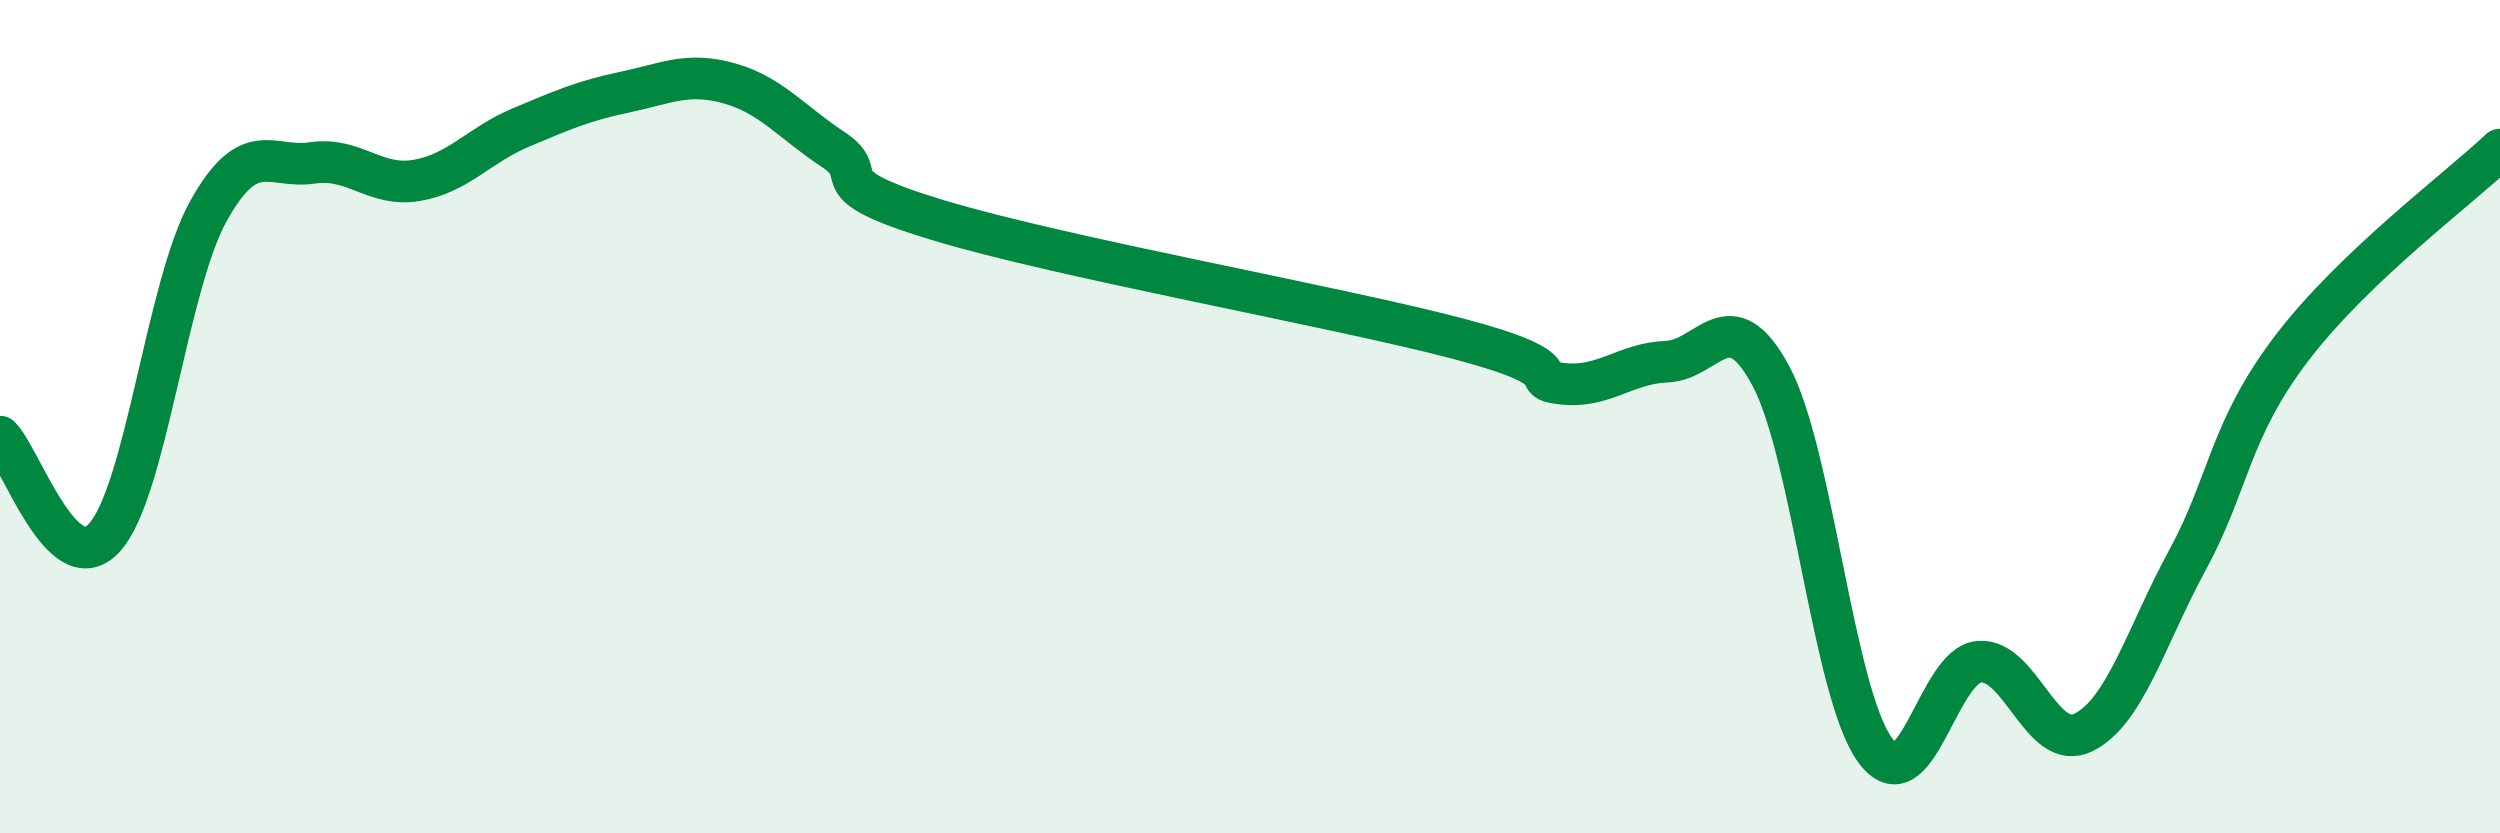
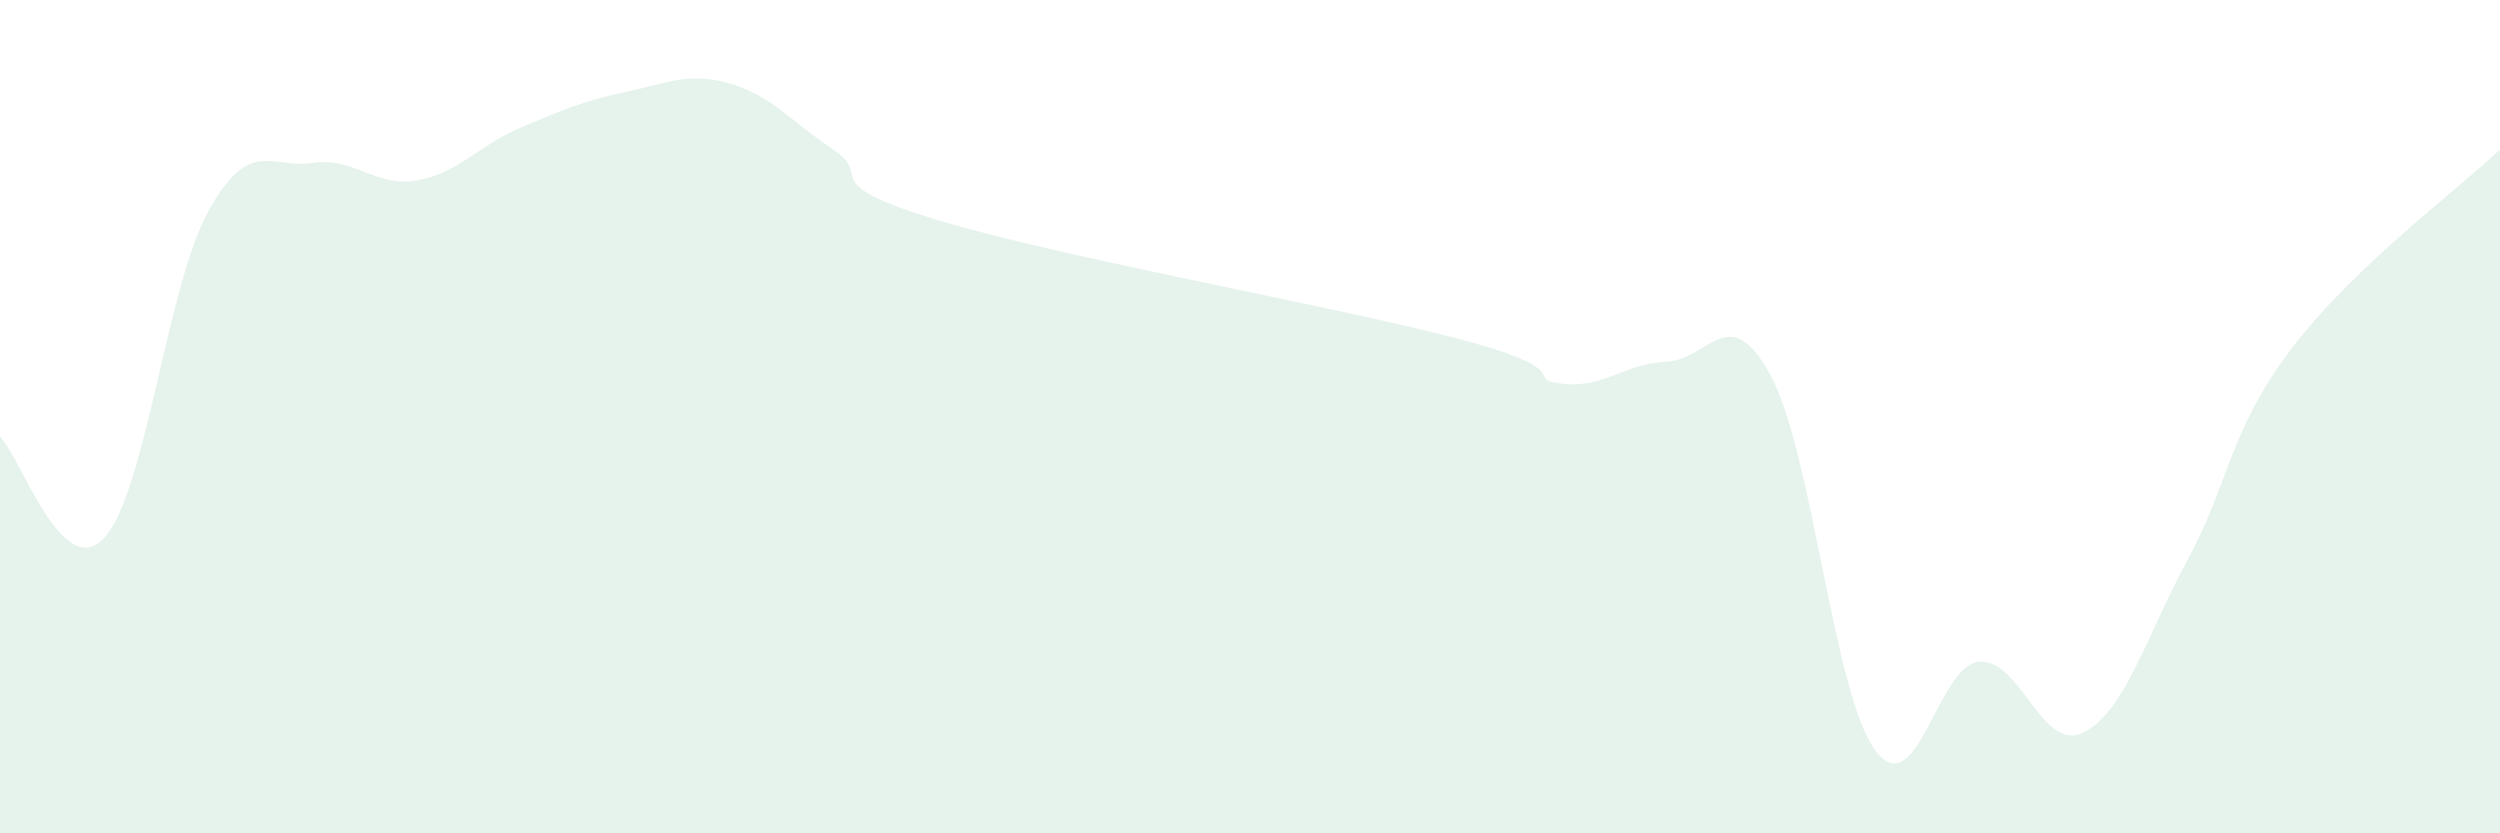
<svg xmlns="http://www.w3.org/2000/svg" width="60" height="20" viewBox="0 0 60 20">
  <path d="M 0,10.48 C 0.5,10.97 1.5,13.99 2.5,12.91 C 3.5,11.83 4,6.87 5,5.07 C 6,3.27 6.5,4.06 7.5,3.91 C 8.5,3.76 9,4.5 10,4.33 C 11,4.16 11.5,3.48 12.5,3.06 C 13.5,2.64 14,2.42 15,2.21 C 16,2 16.5,1.72 17.5,2 C 18.5,2.28 19,2.93 20,3.59 C 21,4.25 19.5,4.37 22.5,5.28 C 25.5,6.19 32,7.34 35,8.13 C 38,8.92 36.5,9.1 37.5,9.21 C 38.5,9.32 39,8.72 40,8.68 C 41,8.64 41.5,7.16 42.5,9.02 C 43.5,10.88 44,16.63 45,18 C 46,19.37 46.5,15.96 47.5,15.88 C 48.5,15.8 49,18.07 50,17.58 C 51,17.09 51.5,15.28 52.5,13.44 C 53.5,11.6 53.5,10.33 55,8.36 C 56.5,6.39 59,4.54 60,3.59L60 20L0 20Z" fill="#008740" opacity="0.1" stroke-linecap="round" stroke-linejoin="round" />
-   <path d="M 0,10.48 C 0.5,10.97 1.5,13.99 2.5,12.91 C 3.5,11.83 4,6.87 5,5.07 C 6,3.27 6.5,4.06 7.5,3.91 C 8.5,3.76 9,4.5 10,4.33 C 11,4.16 11.5,3.48 12.5,3.06 C 13.5,2.64 14,2.42 15,2.21 C 16,2 16.5,1.72 17.5,2 C 18.5,2.28 19,2.93 20,3.59 C 21,4.25 19.5,4.37 22.5,5.28 C 25.5,6.19 32,7.34 35,8.13 C 38,8.92 36.5,9.1 37.5,9.21 C 38.5,9.32 39,8.72 40,8.68 C 41,8.64 41.5,7.16 42.5,9.02 C 43.5,10.88 44,16.63 45,18 C 46,19.37 46.5,15.96 47.5,15.88 C 48.5,15.8 49,18.07 50,17.58 C 51,17.09 51.5,15.28 52.5,13.44 C 53.5,11.6 53.5,10.33 55,8.36 C 56.5,6.39 59,4.54 60,3.59" stroke="#008740" stroke-width="1" fill="none" stroke-linecap="round" stroke-linejoin="round" />
</svg>